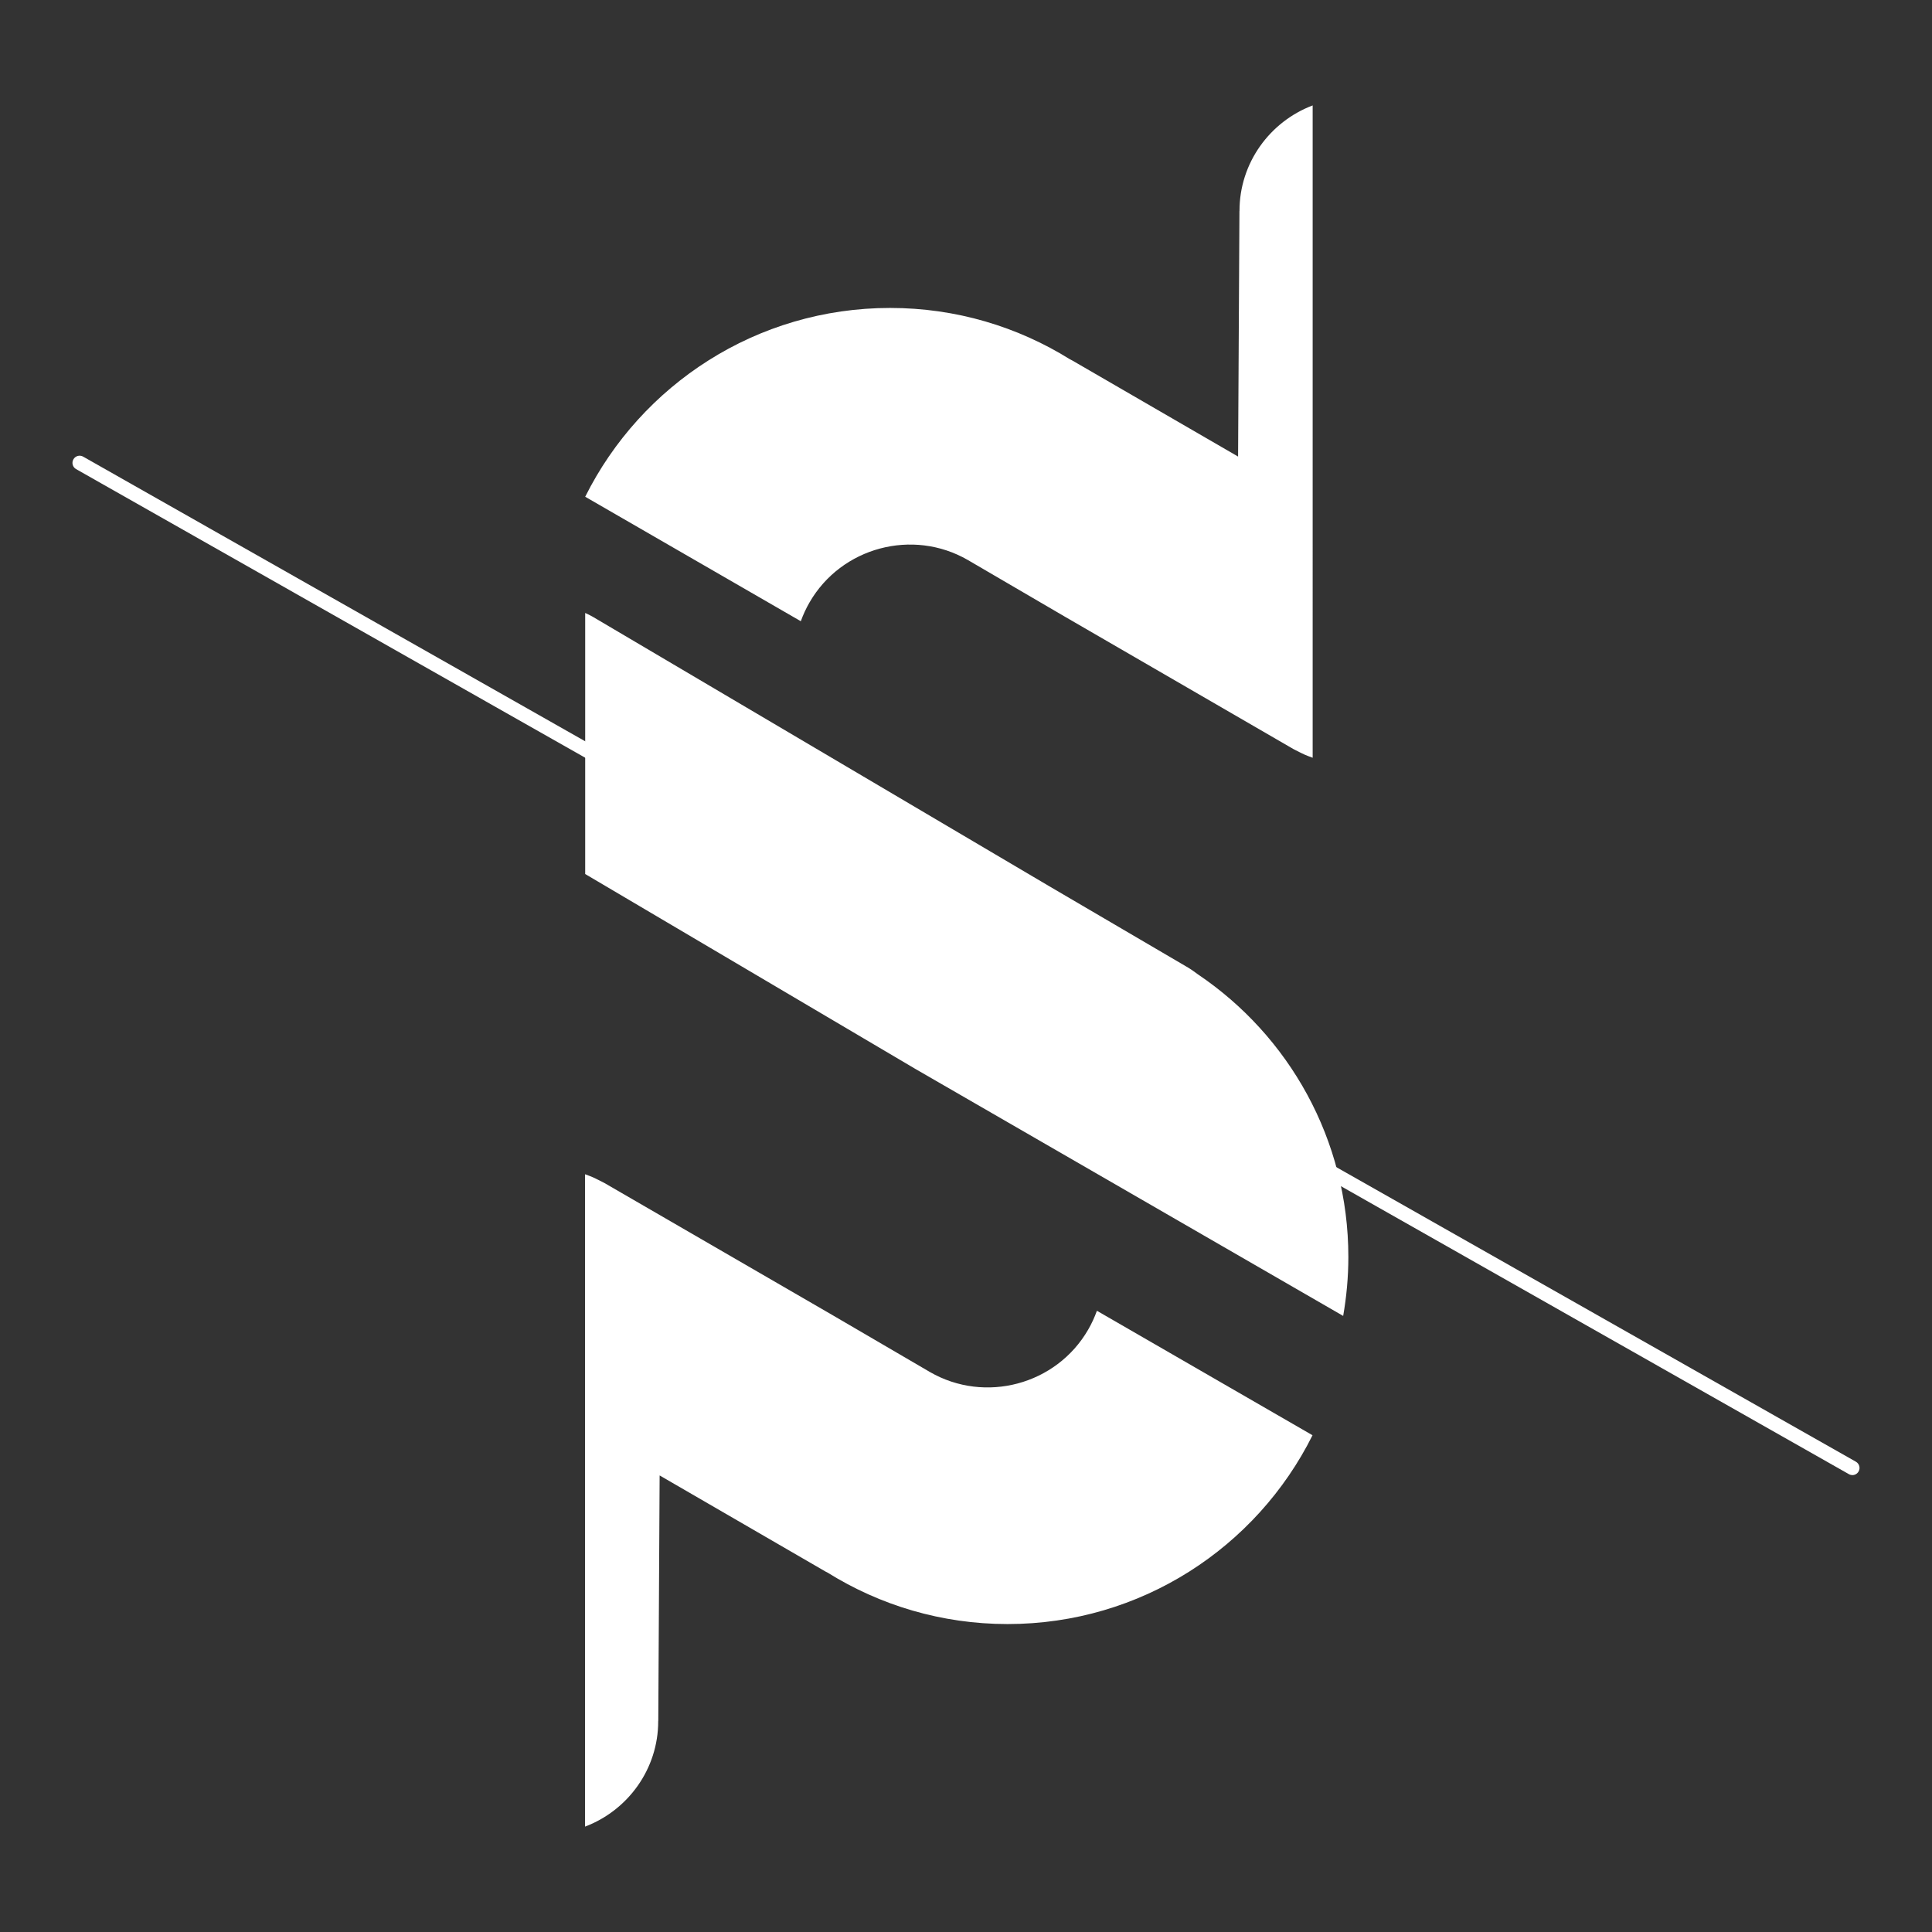
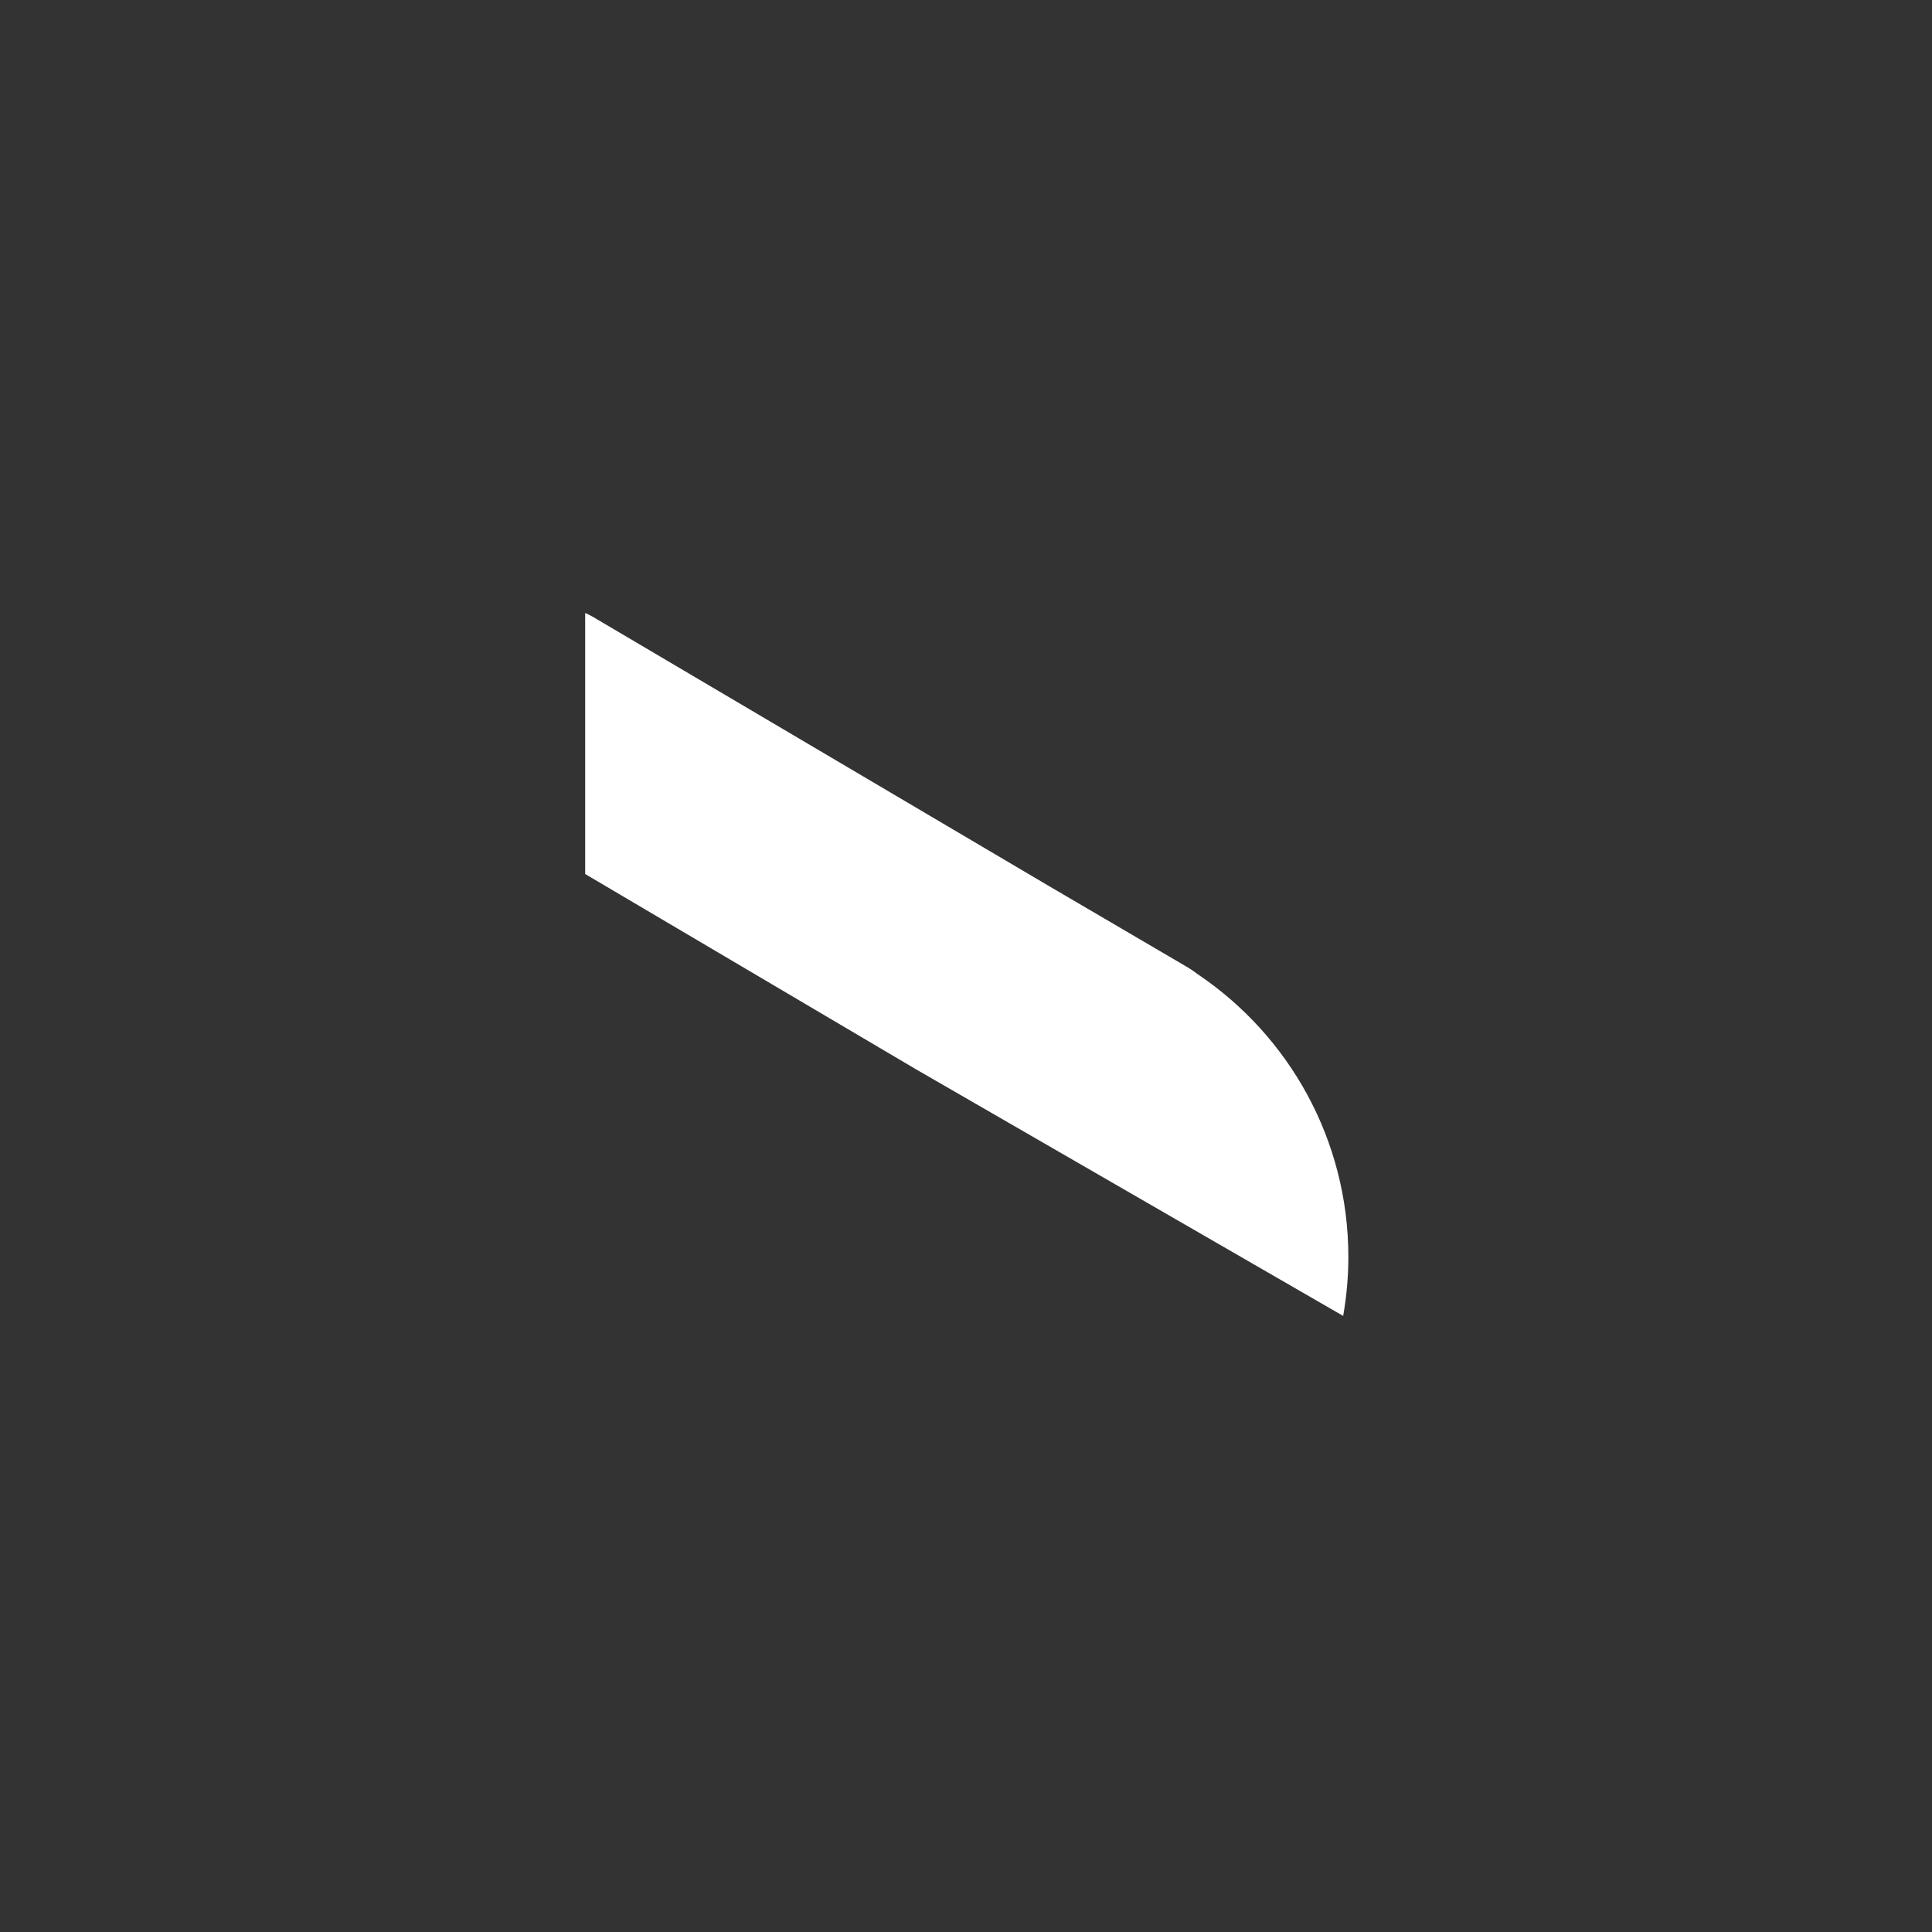
<svg xmlns="http://www.w3.org/2000/svg" id="Layer_1" x="0px" y="0px" viewBox="0 0 1200 1200" style="enable-background:new 0 0 1200 1200;" xml:space="preserve">
  <rect x="0" y="0" width="1200" height="1200" fill="#333333" stroke="none" />
  <style type="text/css">	.st0{fill:#FFFFFF;}</style>
-   <path class="st0" d="M1150.52,916.19c-0.74,0-1.51-0.18-2.19-0.59L47.26,291.37c-2.13-1.21-2.9-3.94-1.66-6.07 c1.21-2.15,3.94-2.9,6.07-1.66l1101.06,624.26c2.13,1.21,2.9,3.94,1.66,6.07c-0.82,1.45-2.33,2.25-3.88,2.25V916.19z" />
  <path class="st0" d="M569.11,664.25l265.16,153.09c2.07-11.9,3.22-24.1,3.22-36.58c0-73.09-37.04-137.52-93.38-175.53 c-2.32-1.76-4.7-3.42-7.28-4.9l-85.08-49.86L368.01,382.99c-1.48-0.84-3.01-1.58-4.54-2.27v162.15l205.68,121.41L569.11,664.25z" />
-   <path class="st0" d="M408.87,1068.92l0.84-152.5l103.05,59.71c0.43,0.26,0.87,0.43,1.3,0.66c32.45,20.22,70.71,31.94,111.76,31.94 c82.96,0,154.75-47.76,189.41-117.27l-133.92-77.32c-1.43,3.98-3.22,7.91-5.41,11.69c-19.78,34.28-64.05,46.13-98.33,26.34 l-60.58-35.38l-141.5-81.97c-0.46-0.28-0.97-0.49-1.43-0.74c-0.77-0.43-1.58-0.82-2.37-1.2c-1.15-0.56-2.27-1.15-3.45-1.66 c-1.4-0.61-2.86-1.15-4.31-1.68c-0.18-0.08-0.36-0.13-0.54-0.2v405.2c26.52-10.03,45.52-35.71,45.44-65.63L408.87,1068.92z" />
-   <path class="st0" d="M769.84,131.08l-0.84,152.5l-103.05-59.71c-0.43-0.26-0.87-0.43-1.3-0.66 c-32.45-20.22-70.71-31.94-111.76-31.94c-82.96,0-154.75,47.76-189.41,117.27l133.92,77.32c1.43-3.98,3.22-7.91,5.41-11.69 c19.78-34.28,64.05-46.13,98.33-26.34l60.58,35.38l141.5,81.97c0.46,0.28,0.97,0.49,1.43,0.74c0.77,0.43,1.58,0.82,2.37,1.2 c1.15,0.56,2.27,1.15,3.45,1.66c1.4,0.61,2.86,1.15,4.31,1.68c0.18,0.08,0.36,0.13,0.54,0.2V65.48 c-26.52,10.03-45.52,35.71-45.44,65.63L769.84,131.08z" />
</svg>